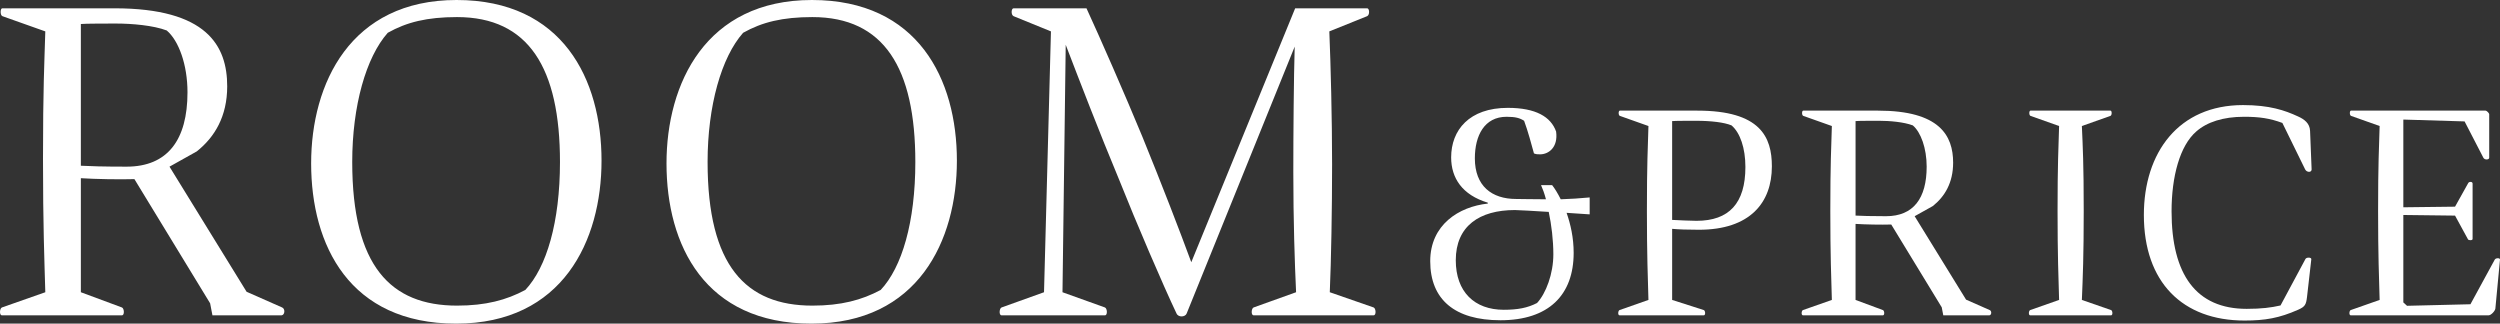
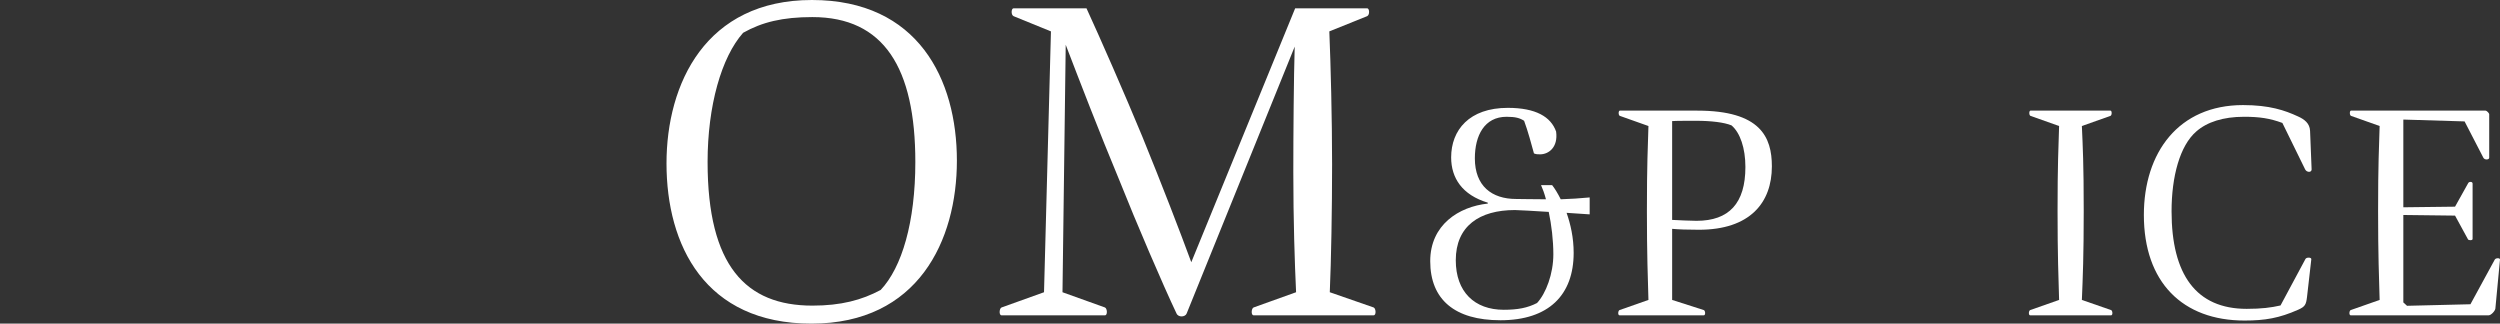
<svg xmlns="http://www.w3.org/2000/svg" id="_レイヤー_1" data-name="レイヤー_1" version="1.1" viewBox="0 0 812.244 105.146">
  <rect x="0" y="0" width="812.244" height="105.146" fill="#333333" stroke="none" />
  <defs>
    <style>
      .st0 {
        fill: #fff;
      }
    </style>
  </defs>
-   <path class="st0" d="M.62,99.896l14.099-4.95c-.3-10.8-.75-21.599-.75-43.349,0-22.949.45-31.048.75-41.398L.77,5.25C.02,4.95.02,2.7.77,2.7h36.449c29.999,0,36.598,12.149,36.598,25.349,0,9.75-4.05,16.5-9.899,21.149l-8.85,4.95,25.049,40.648,11.55,5.1c1.05.45.9,2.4-.15,2.55h-22.499l-.75-3.9-24.599-40.348c-4.8.15-12.75,0-17.399-.3v37.049l13.349,4.95c.75.3.9,2.55,0,2.55H.62c-.9,0-.75-2.25,0-2.55ZM54.168,9.899c-4.35-1.65-11.25-2.25-16.5-2.25-1.65,0-10.35,0-11.399.15v46.048c3,.15,7.2.3,14.849.3,13.35,0,19.799-8.7,19.799-24.149,0-9-2.85-16.799-6.75-20.099Z" />
-   <path class="st0" d="M101.09,53.098c0-25.949,12.75-53.098,47.248-53.098s47.098,25.799,47.098,52.198c0,25.949-12.6,52.948-47.248,52.948s-47.098-25.499-47.098-52.048ZM114.439,52.648c0,33.749,12.449,46.648,34.048,46.648,9.3,0,16.049-1.8,22.199-5.1,6.9-7.35,11.25-22.049,11.25-41.548,0-30.599-10.2-47.098-33.449-47.098-9.75,0-16.349,1.65-22.499,5.1-7.05,7.95-11.549,23.699-11.549,41.999Z" />
  <path class="st0" d="M216.545,53.098c0-25.949,12.75-53.098,47.248-53.098s47.098,25.799,47.098,52.198c0,25.949-12.6,52.948-47.248,52.948s-47.098-25.499-47.098-52.048ZM229.894,52.648c0,33.749,12.449,46.648,34.048,46.648,9.3,0,16.049-1.8,22.199-5.1,6.9-7.35,11.25-22.049,11.25-41.548,0-30.599-10.2-47.098-33.449-47.098-9.75,0-16.349,1.65-22.499,5.1-7.05,7.95-11.549,23.699-11.549,41.999Z" />
  <path class="st0" d="M385.547,101.846c-.45,1.2-2.7,1.35-3.3,0-4.35-9.149-13.049-29.399-18.599-43.348-6.45-15.449-13.199-32.999-17.399-43.948l-1.05,80.397,13.799,4.95c.75.3.9,2.55,0,2.55h-33.599c-.9,0-.75-2.25,0-2.55l13.799-4.95,2.25-84.747-12.149-4.95c-.9-.45-.75-2.55,0-2.55h23.699c4.35,9.45,12.449,27.899,18.149,41.698,6.3,15.45,12.15,30.599,15.899,40.798L420.796,2.7h23.399c.75,0,.9,2.1,0,2.55l-12.3,4.95c.45,10.799.9,28.349.9,43.198,0,14.549-.3,31.199-.75,41.548l14.249,4.95c.75.3.9,2.55,0,2.55h-38.998c-.9,0-.75-2.25,0-2.55l13.799-4.95c-.45-9.75-.9-23.249-.9-38.999,0-12.899.15-30.749.45-40.798l-35.099,86.696Z" />
  <path class="st0" d="M487.477,104.046c-14.801,0-22.801-6.7-22.801-19.201,0-11.801,9.301-17.701,18.701-18.701v-.3c-8.3-2.5-11.901-8-11.901-14.701,0-8.9,5.9-16.101,18.401-16.101,9.101,0,14.001,2.9,15.701,7.701.7,5.2-2.5,7.4-5.2,7.4-.7,0-1.3,0-2-.3-.7-2.6-2-7.401-3.2-10.601-1.4-.9-2.8-1.3-5.7-1.3-7.201,0-10.301,6.101-10.301,13.501,0,9,5.5,13.201,13.401,13.201,1.8,0,5.4.1,9.701.1-.5-1.9-1.1-3.5-1.6-4.601h3.6c.8,1,1.8,2.6,2.8,4.601,3.1-.1,6.3-.3,9.4-.6v5.5c-1.9-.1-4.6-.3-7.5-.5,1.3,3.701,2.3,8.101,2.3,13.001,0,13.701-8.101,21.901-23.802,21.901ZM488.577,100.646c4.5,0,7.701-.6,10.801-2.2,2.9-3.101,5.3-9.501,5.3-15.801,0-4.6-.6-9.601-1.5-13.801-5-.3-9.601-.6-11-.6-11.501,0-19.201,5.2-19.201,16.301,0,10.3,6.1,16.101,15.601,16.101Z" />
  <path class="st0" d="M553.577,102.446h-27.402c-.6,0-.5-1.5,0-1.7l9.401-3.3c-.2-7.2-.5-14.401-.5-28.901,0-15.301.3-20.702.5-27.602l-9.301-3.3c-.5-.2-.5-1.7,0-1.7h25.202c20.501,0,24.201,8.601,24.201,18.101,0,11.801-7.1,20.601-23.701,20.601-3.8,0-6.601-.1-8.701-.3v23.101l10.301,3.3c.5.2.6,1.7,0,1.7ZM543.276,71.444c1.7.1,6.3.3,7.9.3,10.601,0,15.901-5.701,15.901-17.501,0-6.1-1.7-11.101-4.5-13.5-2.4-1-6.7-1.5-11.601-1.5-1.1,0-7,0-7.701.1v32.102Z" />
-   <path class="st0" d="M585.765,100.746l9.401-3.3c-.2-7.2-.5-14.401-.5-28.901,0-15.301.3-20.702.5-27.602l-9.301-3.3c-.5-.2-.5-1.7,0-1.7h24.302c20.001,0,24.401,8.101,24.401,16.901,0,6.5-2.7,11-6.601,14.101l-5.9,3.3,16.701,27.102,7.7,3.4c.7.3.601,1.6-.1,1.7h-15.001l-.5-2.6-16.401-26.902c-3.2.1-8.5,0-11.601-.2v24.701l8.9,3.3c.5.2.601,1.7,0,1.7h-26.001c-.6,0-.5-1.5,0-1.7ZM621.468,40.742c-2.9-1.1-7.501-1.5-11.001-1.5-1.101,0-6.9,0-7.601.1v30.702c2,.1,4.801.2,9.9.2,8.9,0,13.201-5.8,13.201-16.101,0-6-1.9-11.201-4.5-13.401Z" />
  <path class="st0" d="M685.897,100.746c.5.2.6,1.7,0,1.7h-26.302c-.6,0-.5-1.5,0-1.7l9.4-3.3c-.2-7.2-.5-14.401-.5-28.901,0-15.301.3-20.702.5-27.602l-9.301-3.3c-.5-.2-.5-1.7,0-1.7h26.002c.5,0,.5,1.5,0,1.7l-9.301,3.3c.301,6.9.601,12.301.601,27.602,0,14.5-.3,21.701-.601,28.901l9.501,3.3Z" />
  <path class="st0" d="M729.037,37.942c-6.7,0-12.001,1.7-15.501,4.8-5.3,4.6-8,14.601-8,25.901,0,20.602,8,31.702,24.401,31.702,4.8,0,7.9-.4,11-1.1l8.101-15.101c.301-.6,2-.6,1.9.1l-1.4,12.301c-.3,2.4-.6,3.1-2.899,4.1-6.101,2.7-10.701,3.5-17.401,3.5-20.102,0-32.702-12.401-32.702-34.302,0-20.301,11.301-35.702,32.202-35.702,8.601,0,13.601,1.7,17.901,3.7,2,.9,3.8,2.2,3.899,4.7l.5,12.501c0,1.1-1.6,1-2.1,0l-7.4-15.101c-4.101-1.5-7.4-2-12.501-2Z" />
  <path class="st0" d="M763.736,102.446c-.601,0-.5-1.5,0-1.7l9.4-3.3c-.2-7.2-.5-14.401-.5-28.901,0-15.301.3-20.702.5-27.602l-9.301-3.3c-.5-.2-.5-1.7,0-1.7h43.703c.399,0,1.199.8,1.199,1.2v14.101c0,.7-1.5.8-1.899,0l-6.101-11.801-19.901-.6v28.502l16.801-.2,4.301-7.7c.3-.5,1.4-.5,1.4.2v18.001c0,.5-1.301.5-1.501.1l-4.2-7.7-16.801-.2v28.402l1.2,1.1,20.602-.5,7.9-14.501c.3-.6,1.8-.6,1.7,0l-1.5,15.901c-.101.8-1.4,2.2-2.2,2.2h-44.803Z" />
</svg>